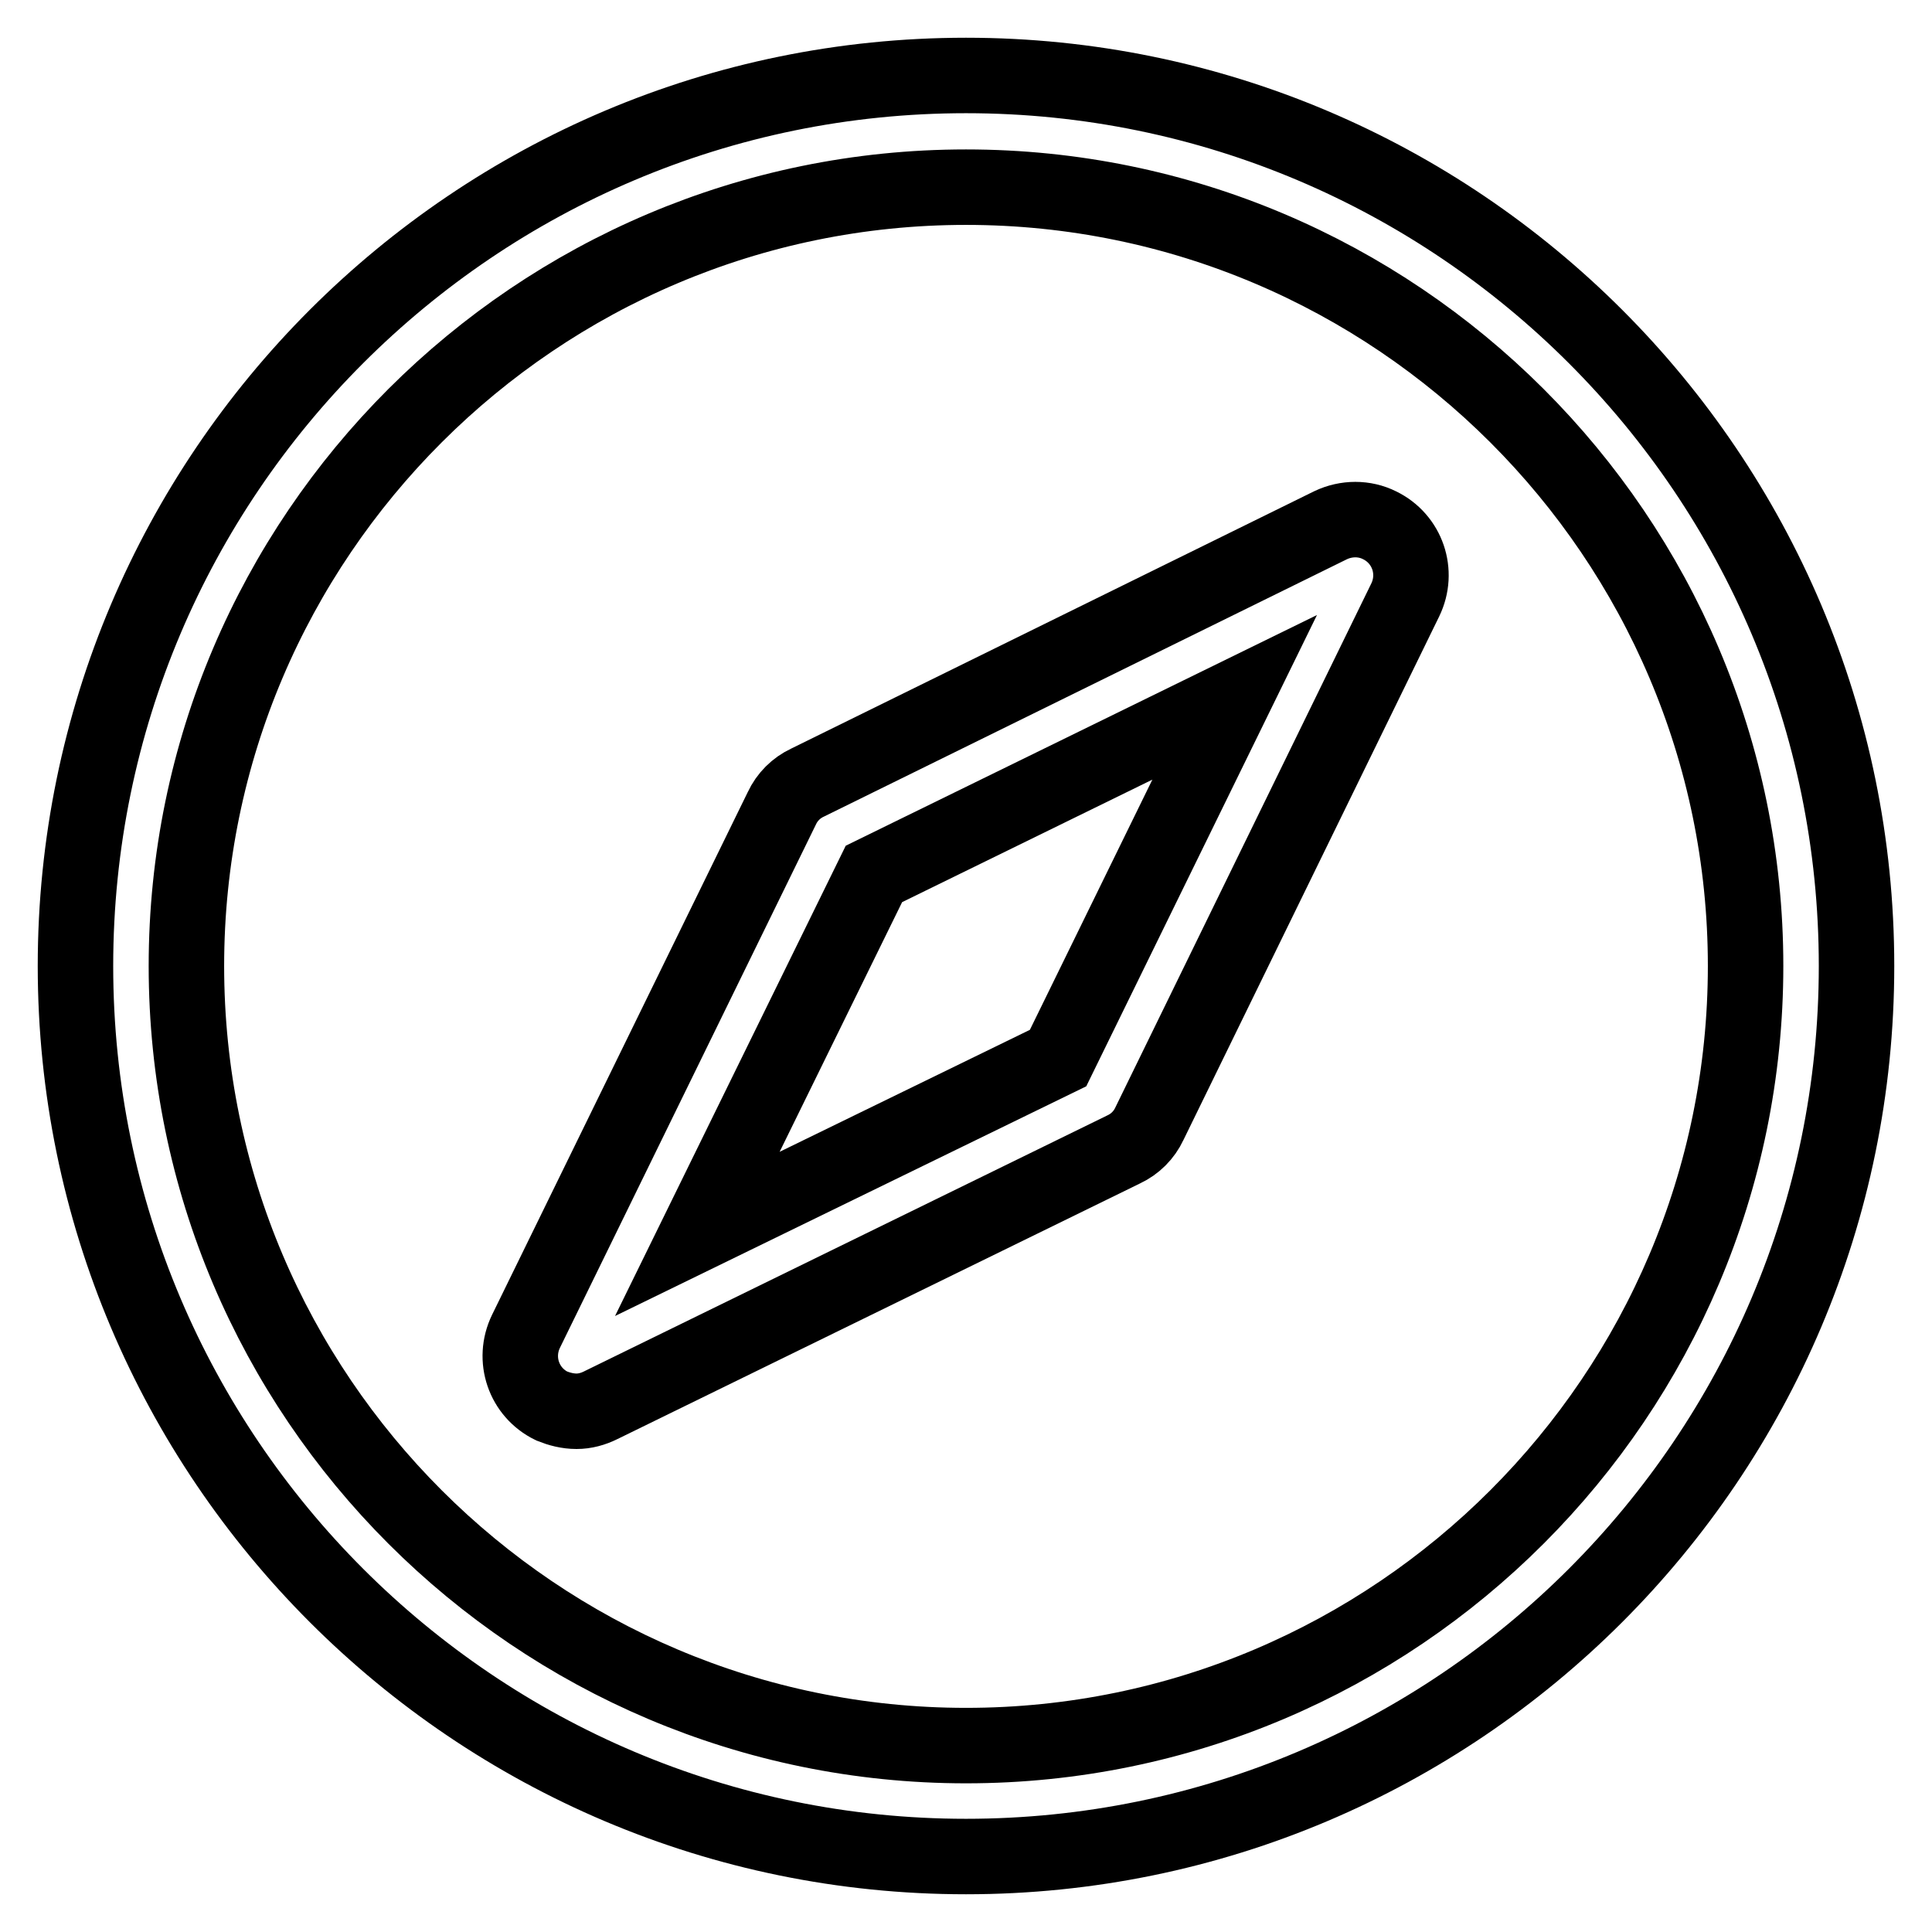
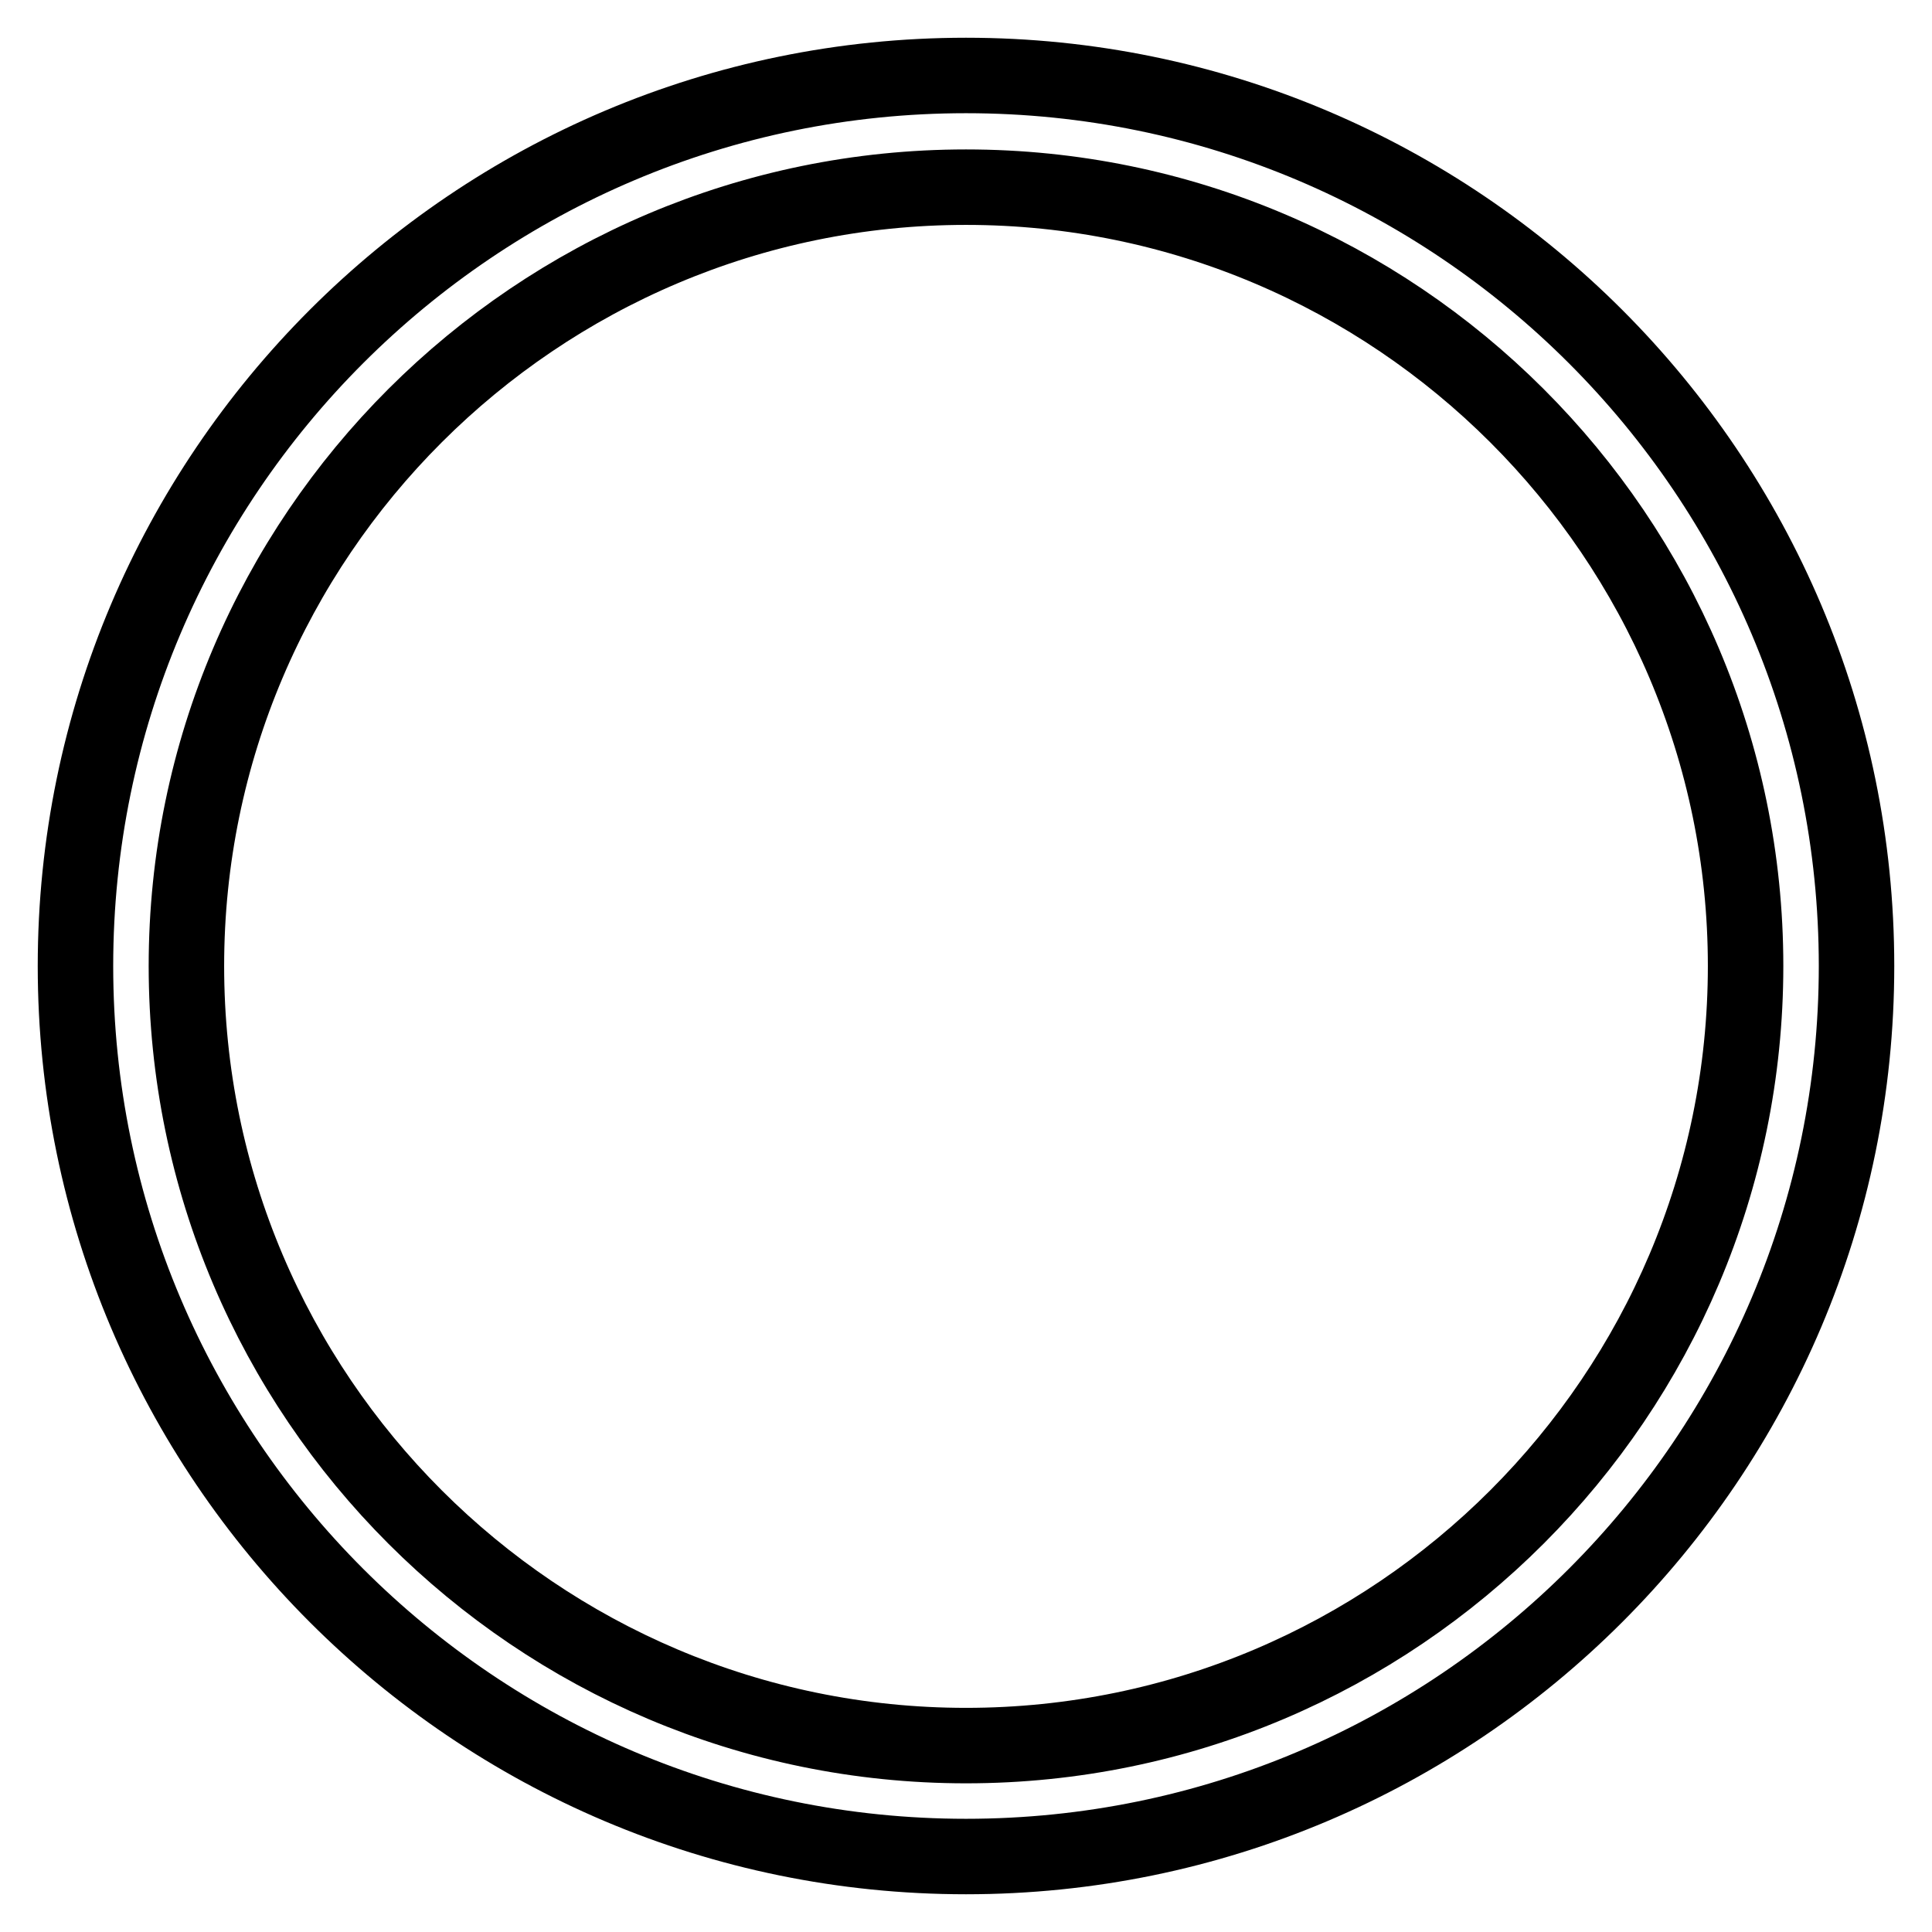
<svg xmlns="http://www.w3.org/2000/svg" version="1.1" x="0px" y="0px" viewBox="0 0 256 256" enable-background="new 0 0 256 256" xml:space="preserve">
  <g>
    <path stroke-width="10" fill-opacity="0" stroke="#000000" d="M128,246c65.1,0,118-52.9,118-118c0-65.1-52.9-118-118-118C62.9,10,10,62.9,10,128 C10,193.1,62.9,246,128,246z M128,24.8c56.9,0,103.3,46.3,103.3,103.2c0,56.9-46.3,103.3-103.3,103.3 c-56.9,0-103.3-46.3-103.3-103.3C24.7,71.1,71.1,24.8,128,24.8z" />
-     <path stroke-width="10" fill-opacity="0" stroke="#000000" d="M76.4,187c1.1,0,2.2-0.3,3.2-0.8l69.3-33.9c1.5-0.7,2.7-1.9,3.4-3.4l33.9-69.4c1.8-3.7,0.3-8.1-3.4-9.9 c-2-1-4.4-1-6.5,0L107,103.7c-1.5,0.7-2.7,1.9-3.4,3.4l-33.9,69.3c-1.8,3.7-0.3,8.1,3.4,9.9C74.1,186.7,75.2,187,76.4,187z  M115.8,115.8l47.8-23.4l-23.4,47.8l-47.8,23.3L115.8,115.8z" />
  </g>
</svg>